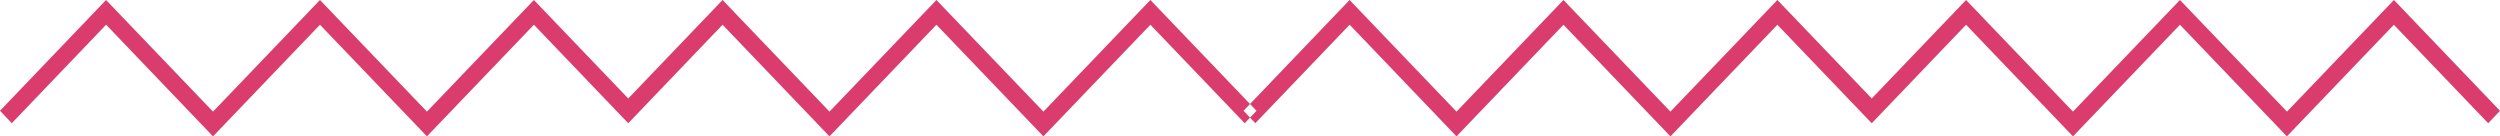
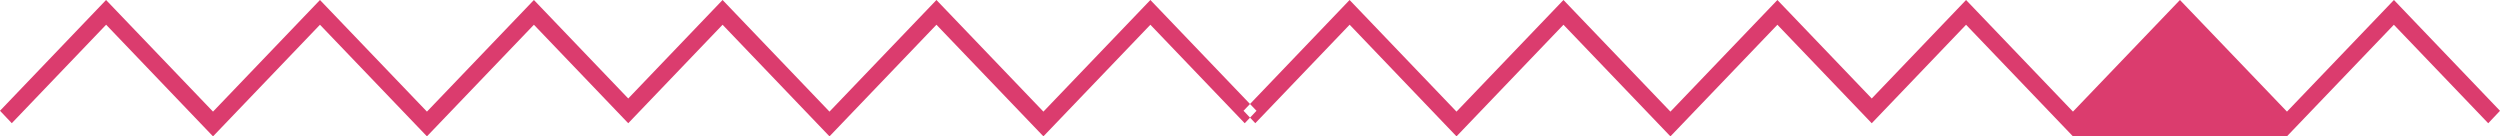
<svg xmlns="http://www.w3.org/2000/svg" width="165" height="9" viewBox="0 0 165 9">
  <defs>
    <style> .cls-1 { fill: #db3c6e; fill-rule: evenodd; } </style>
  </defs>
-   <path id="Фигура_546_копия_2" data-name="Фигура 546 копия 2" class="cls-1" d="M195.925,113l-7.06,7.367L181.805,113l-7.059,7.367L167.69,113l-6.226,6.5-6.226-6.5-7.06,7.367L141.118,113l-7.059,7.367L127,113l-7,7.31,0.778,0.821,6.226-6.5L134.059,122l7.059-7.367,7.06,7.366,7.06-7.366,6.226,6.5,6.226-6.5L174.746,122l7.059-7.367,7.06,7.366,7.06-7.366,6.227,6.5,0.778-.821ZM278,113l-7.06,7.367L263.876,113l-7.06,7.367L249.76,113l-6.225,6.5-6.227-6.5-7.06,7.367L223.189,113l-7.06,7.367L209.073,113l-7,7.31,0.777,0.821,6.226-6.5L216.129,122l7.06-7.367L230.248,122l7.06-7.366,6.227,6.5,6.225-6.5L256.817,122l7.059-7.367L270.935,122l7.06-7.366,6.228,6.5,0.777-.821Z" transform="translate(-120 -113)" />
+   <path id="Фигура_546_копия_2" data-name="Фигура 546 копия 2" class="cls-1" d="M195.925,113l-7.06,7.367L181.805,113l-7.059,7.367L167.69,113l-6.226,6.5-6.226-6.5-7.06,7.367L141.118,113l-7.059,7.367L127,113l-7,7.31,0.778,0.821,6.226-6.5L134.059,122l7.059-7.367,7.06,7.366,7.06-7.366,6.226,6.5,6.226-6.5L174.746,122l7.059-7.367,7.06,7.366,7.06-7.366,6.227,6.5,0.778-.821ZM278,113l-7.06,7.367L263.876,113l-7.06,7.367L249.76,113l-6.225,6.5-6.227-6.5-7.06,7.367L223.189,113l-7.06,7.367L209.073,113l-7,7.31,0.777,0.821,6.226-6.5L216.129,122l7.06-7.367L230.248,122l7.06-7.366,6.227,6.5,6.225-6.5L256.817,122L270.935,122l7.06-7.366,6.228,6.5,0.777-.821Z" transform="translate(-120 -113)" />
</svg>